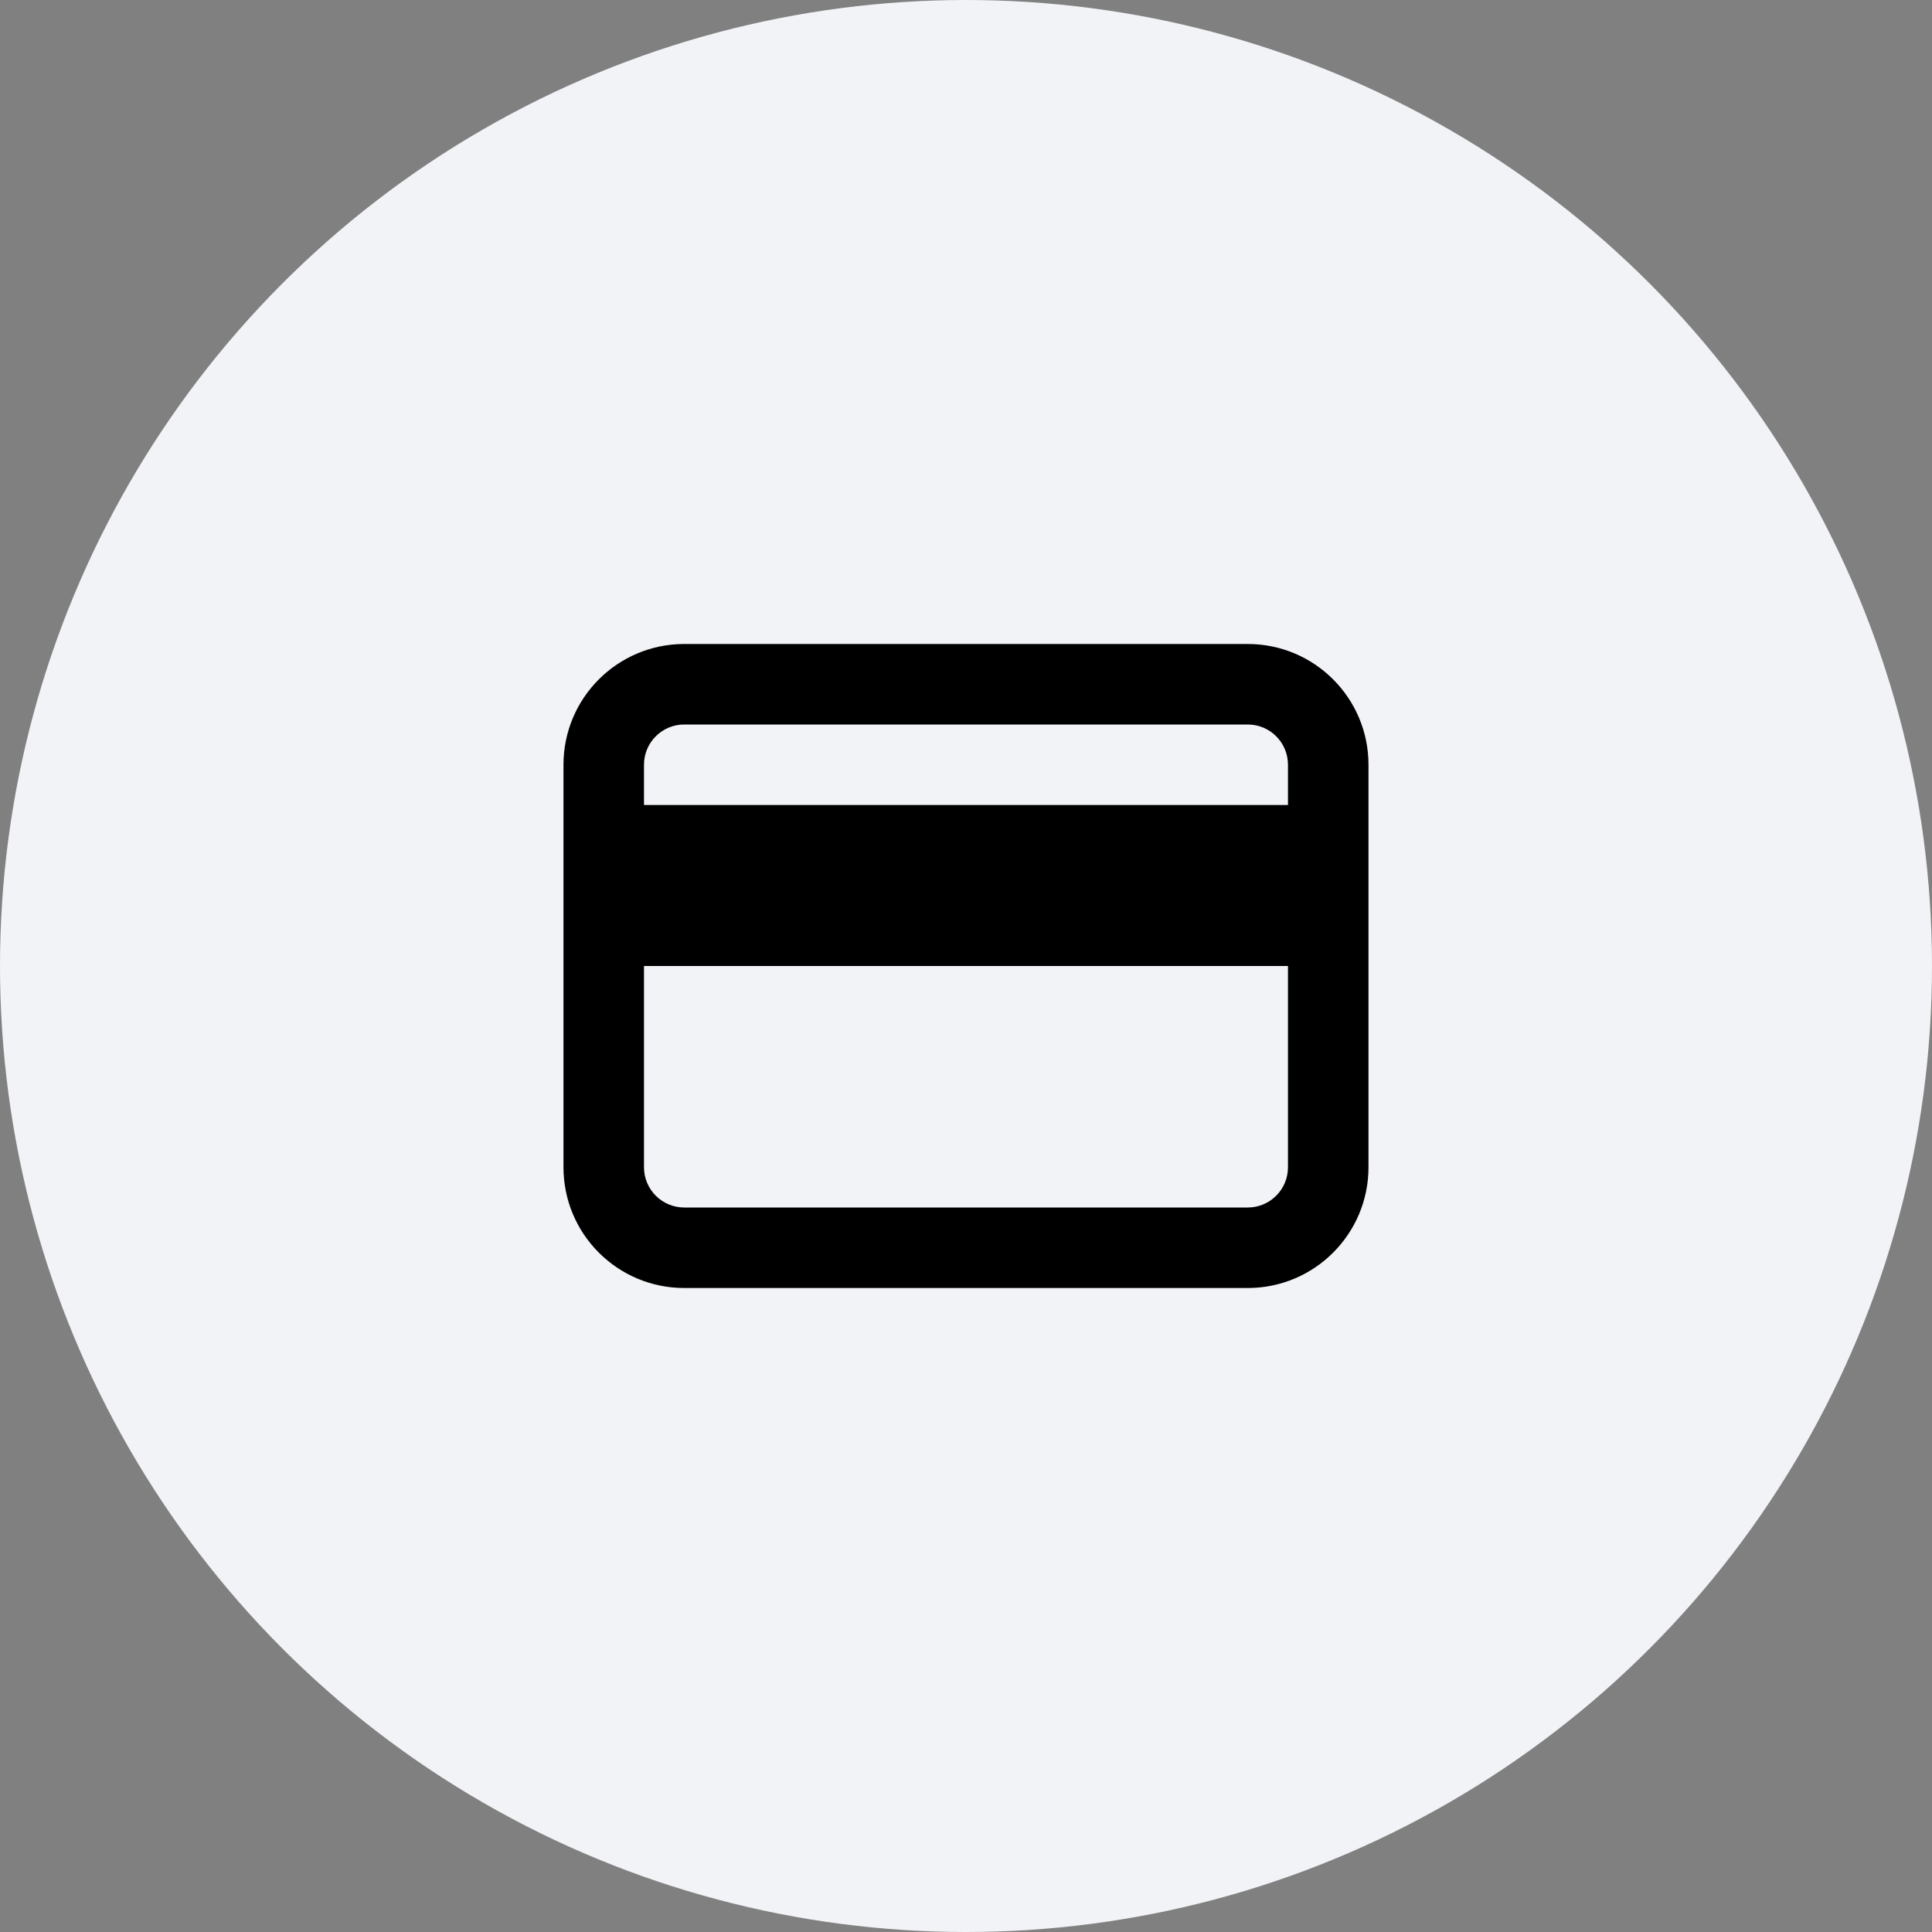
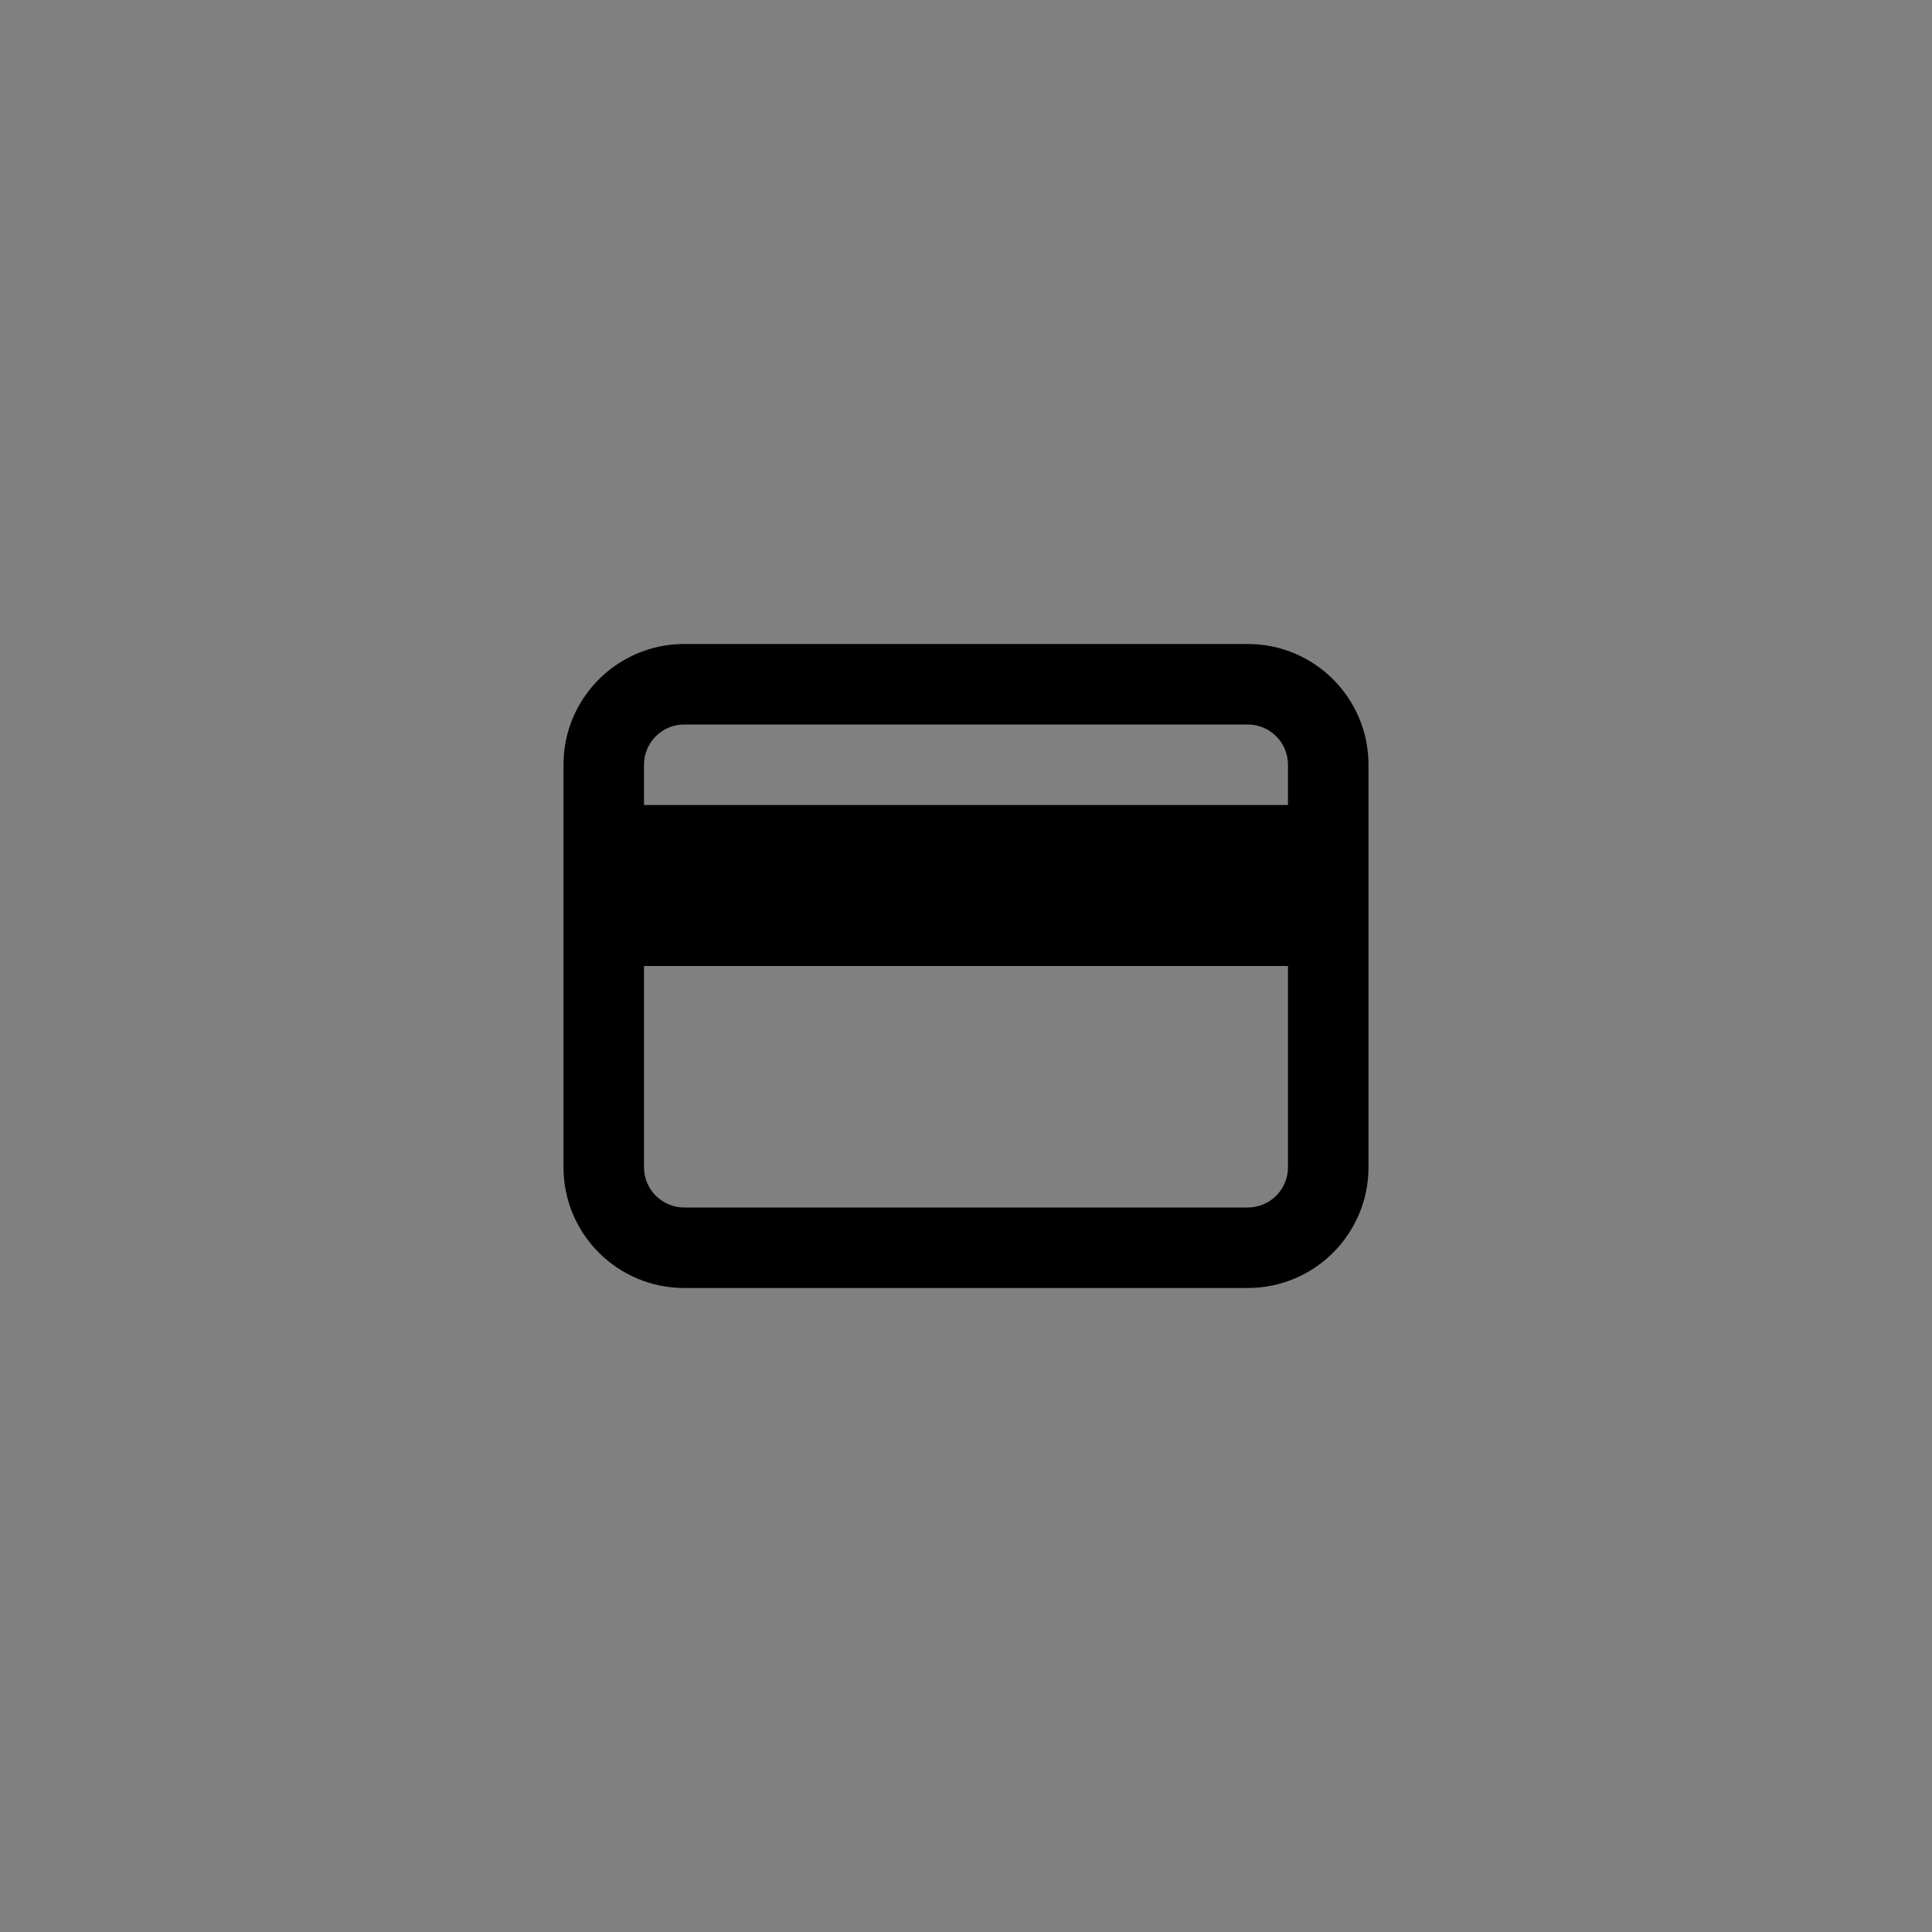
<svg xmlns="http://www.w3.org/2000/svg" width="64" height="64" viewBox="0 0 64 64" fill="none">
  <rect x="0" y="0" width="64" height="64" fill="#808080" stroke="none" />
-   <circle cx="32" cy="32" r="32" fill="#F2F3F7" />
-   <path fill-rule="evenodd" clip-rule="evenodd" d="M41.333 21.333C43.542 21.333 45.333 23.124 45.333 25.333V38.667C45.333 40.876 43.542 42.667 41.333 42.667H22.666C20.457 42.667 18.666 40.876 18.666 38.667V25.333C18.666 23.124 20.457 21.333 22.666 21.333H41.333ZM21.333 32V38.667C21.333 39.403 21.93 40 22.666 40H41.333C42.07 40 42.666 39.403 42.666 38.667V32H21.333ZM21.333 26.667H42.666V25.333C42.666 24.597 42.07 24 41.333 24H22.666C21.93 24 21.333 24.597 21.333 25.333V26.667Z" fill="black" />
+   <path fill-rule="evenodd" clip-rule="evenodd" d="M41.333 21.333C43.542 21.333 45.333 23.124 45.333 25.333V38.667C45.333 40.876 43.542 42.667 41.333 42.667H22.666C20.457 42.667 18.666 40.876 18.666 38.667V25.333C18.666 23.124 20.457 21.333 22.666 21.333H41.333M21.333 32V38.667C21.333 39.403 21.93 40 22.666 40H41.333C42.07 40 42.666 39.403 42.666 38.667V32H21.333ZM21.333 26.667H42.666V25.333C42.666 24.597 42.07 24 41.333 24H22.666C21.93 24 21.333 24.597 21.333 25.333V26.667Z" fill="black" />
</svg>